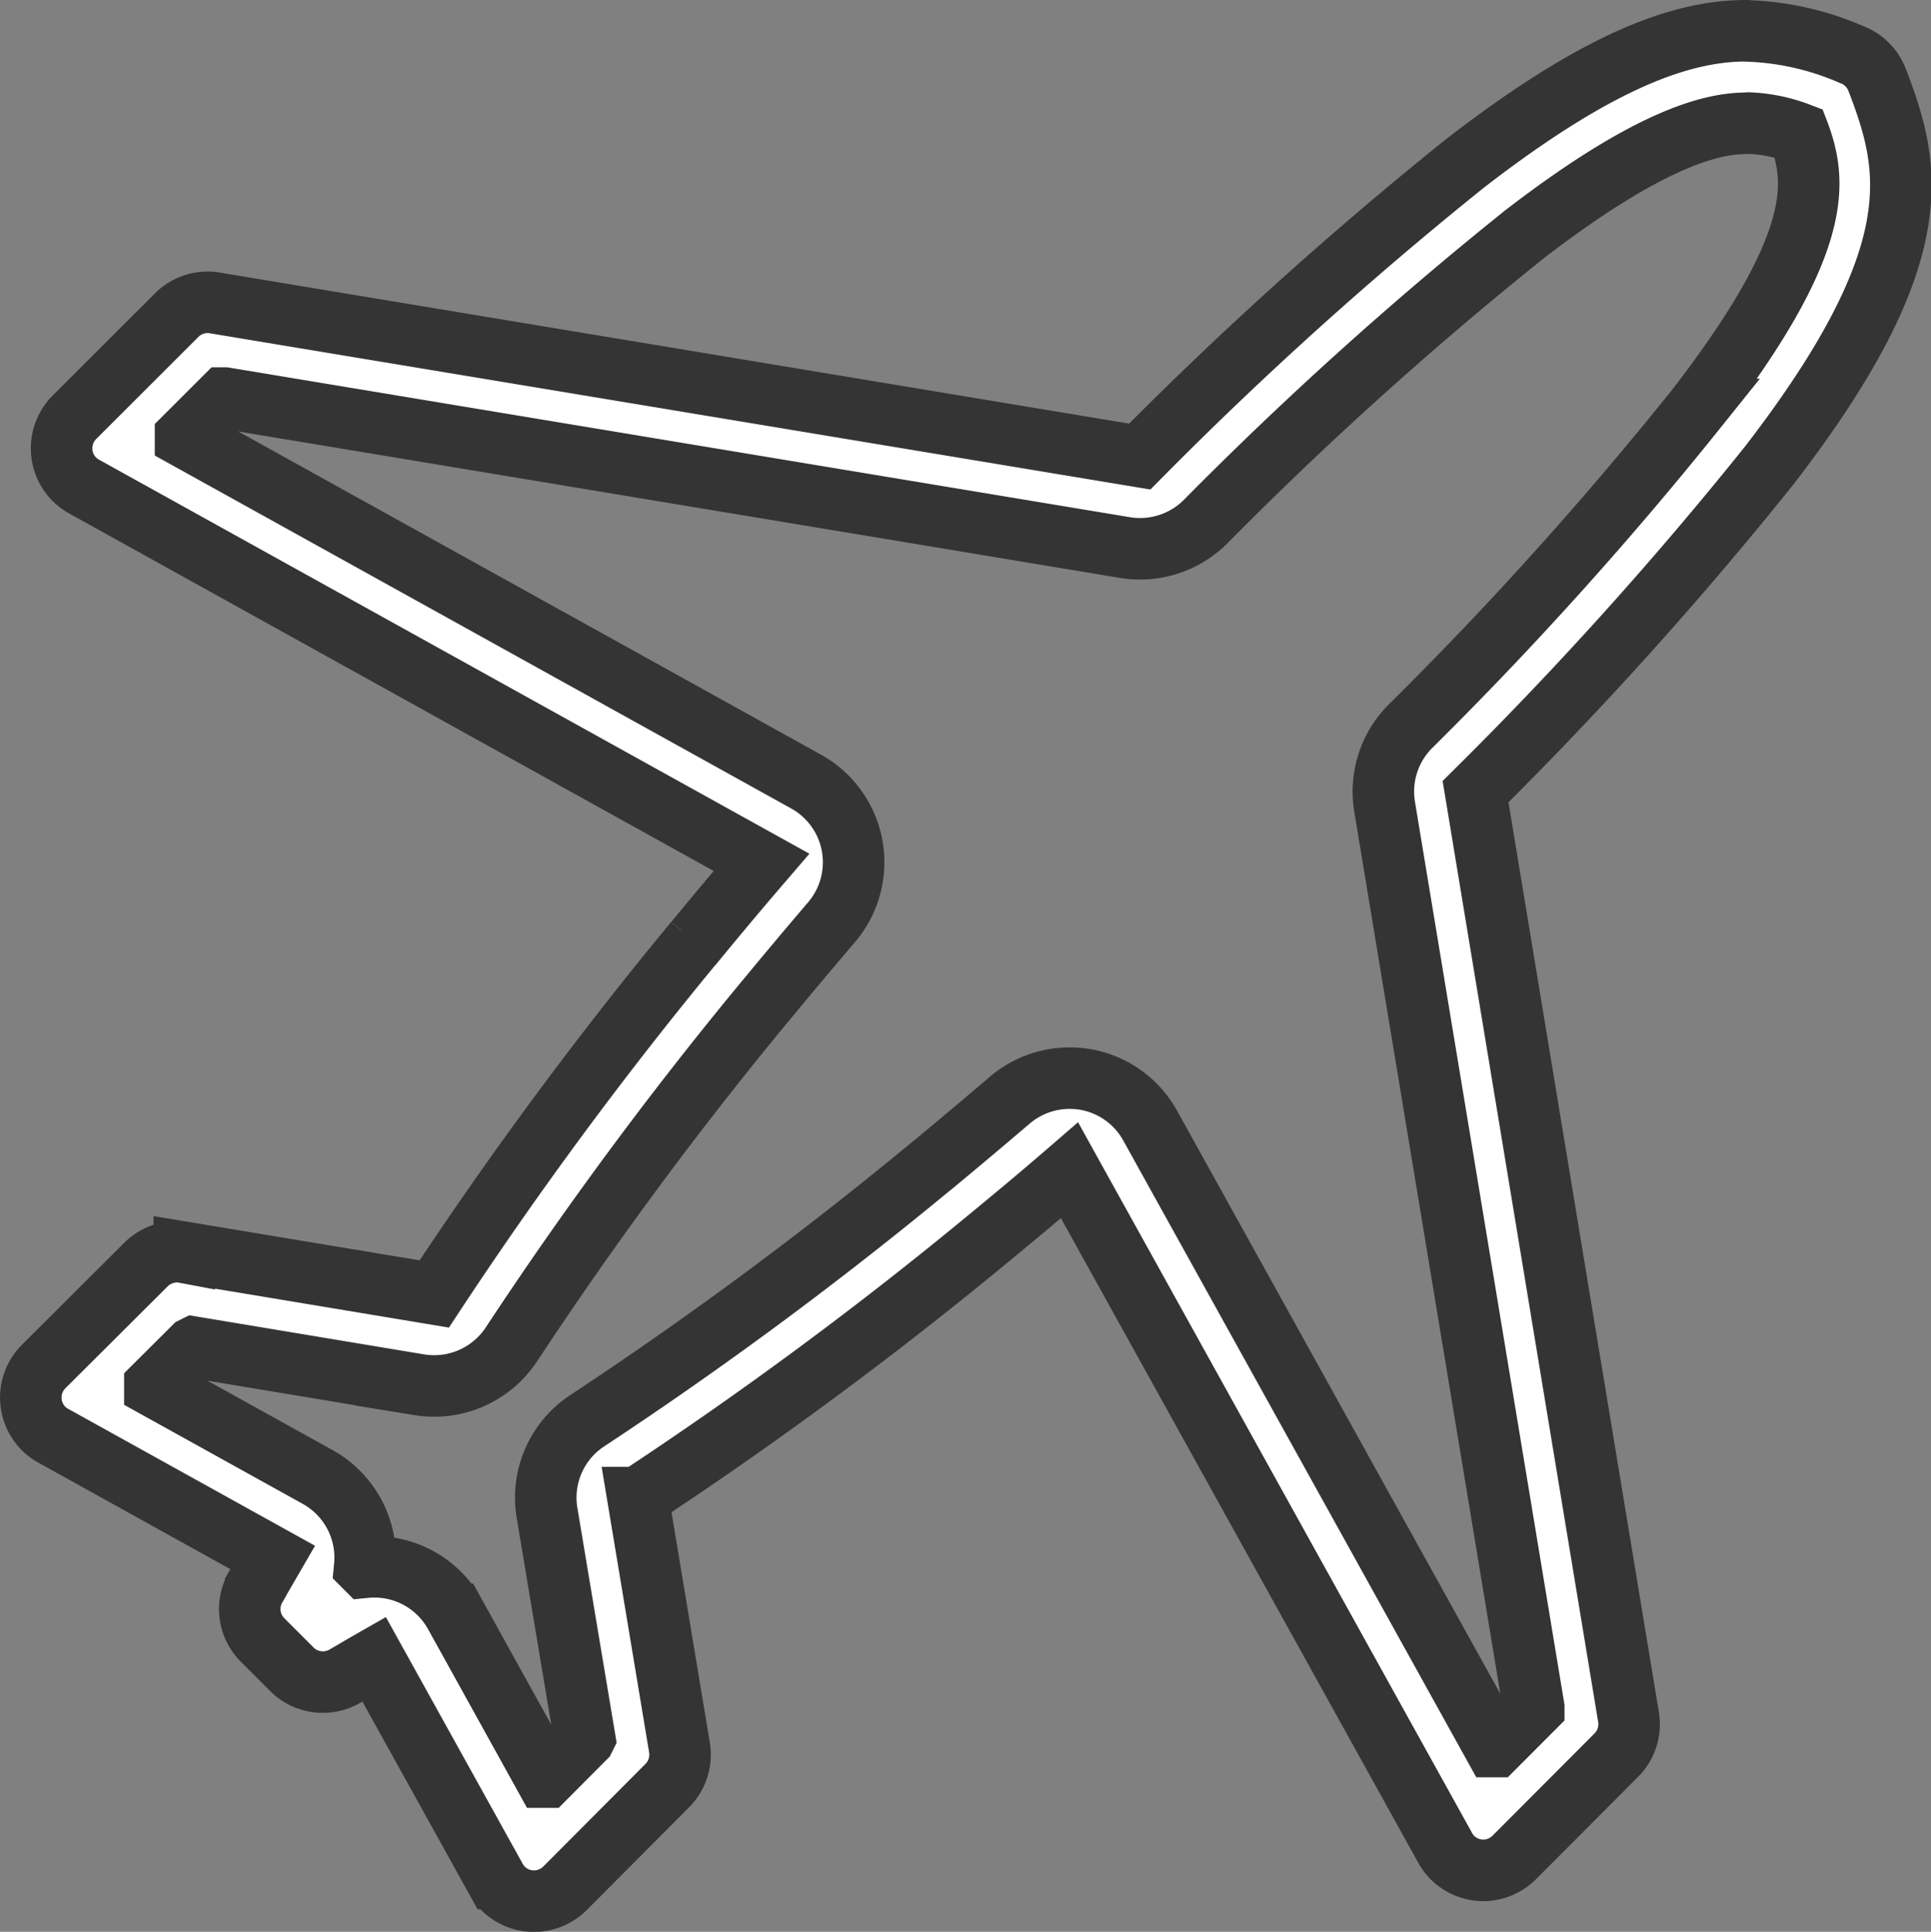
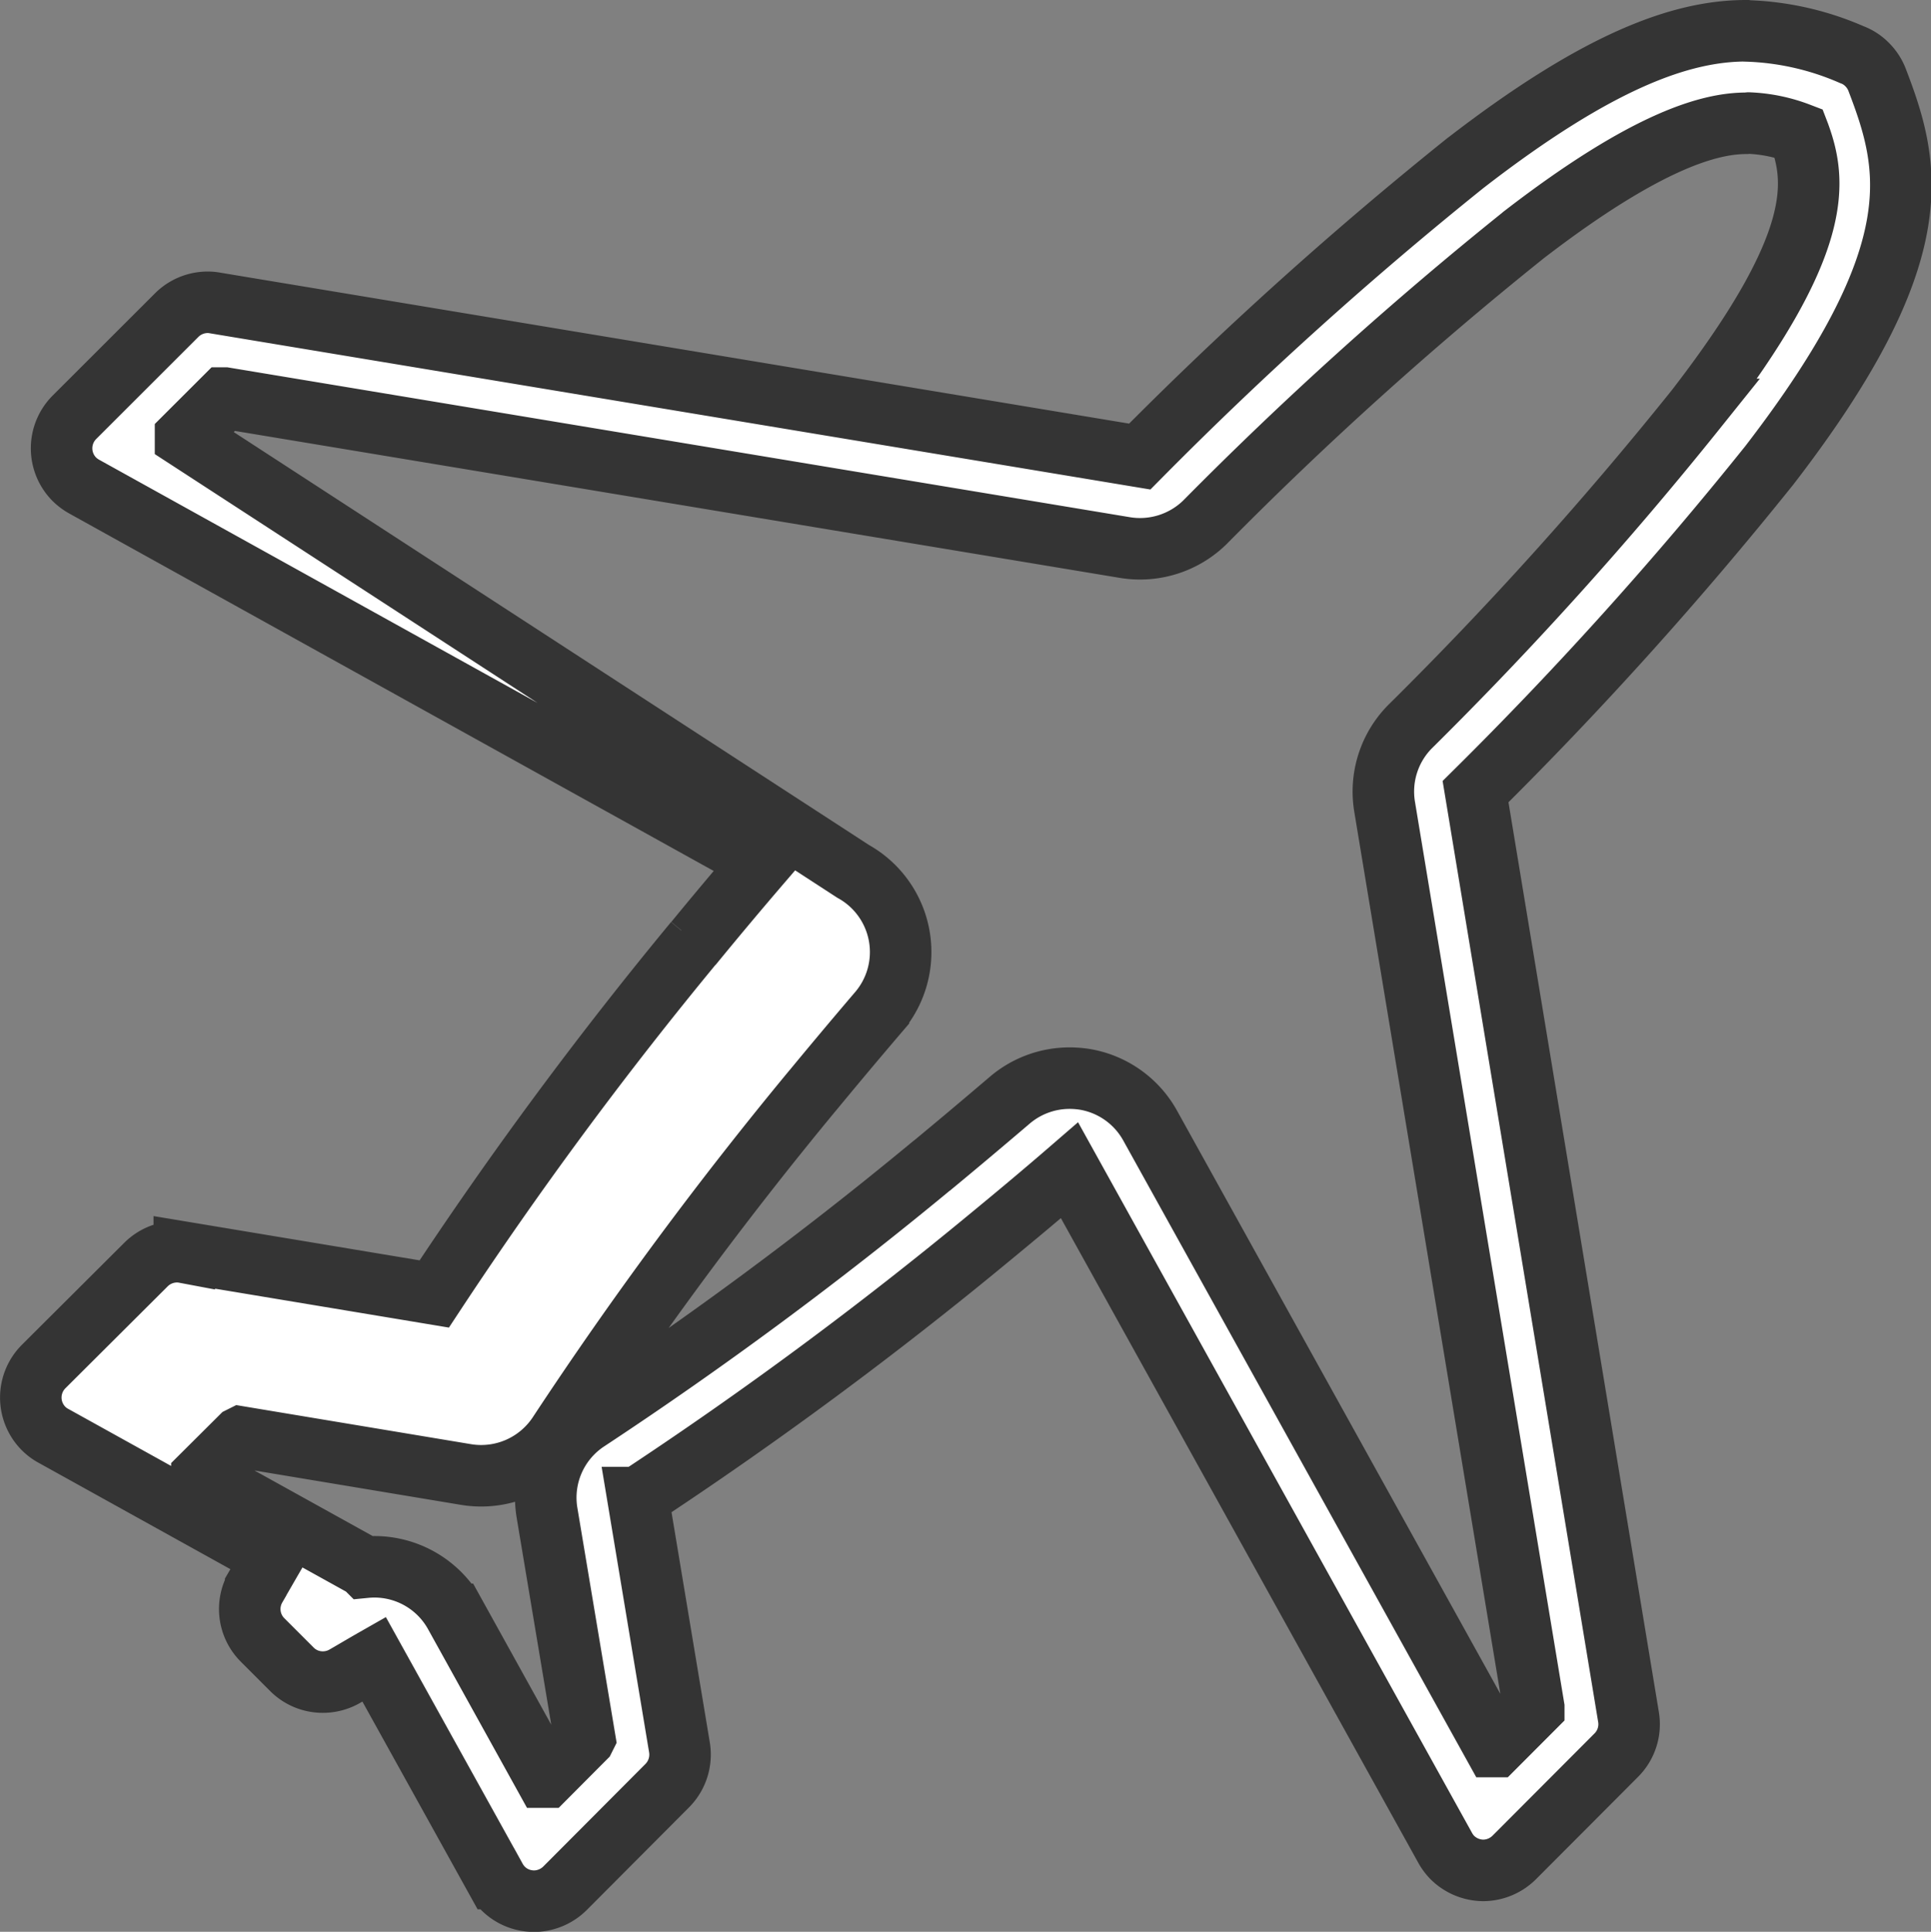
<svg xmlns="http://www.w3.org/2000/svg" width="53.37" height="53.386" viewBox="0 0 53.37 53.386">
  <rect x="0" y="0" width="53.37" height="53.386" fill="#808080" stroke="none" />
  <g id="noun-plane-7583046" transform="translate(-9.741 -9.705)">
-     <path id="Path_462" data-name="Path 462" d="M58,10.555h0c-1.794,0-4.089.826-7.73,3.636l-.008.005a105.773,105.773,0,0,0-9.02,8.126L15.681,18.077a1.008,1.008,0,0,0-.2-.018,1.211,1.211,0,0,0-.855.353l0,0L11.8,21.235a1.214,1.214,0,0,0-.005,1.714h0a1.281,1.281,0,0,0,.266.2L30.788,33.535c-.635.739-1.249,1.471-1.837,2.188l-.008.005a112.065,112.065,0,0,0-7.2,9.736l-6.909-1.149a1.045,1.045,0,0,0-.2-.018,1.217,1.217,0,0,0-.857.353v0l-2.83,2.82a1.213,1.213,0,0,0,0,1.714,1.156,1.156,0,0,0,.269.2v0l6.062,3.362c-.159.274-.312.542-.471.814l0,.005A1.208,1.208,0,0,0,17,55.028l.811.811a1.2,1.2,0,0,0,.852.351,1.216,1.216,0,0,0,.606-.161l0,0c.271-.156.537-.315.811-.471l3.362,6.062a1.244,1.244,0,0,0,.2.269,1.2,1.2,0,0,0,.688.343,1.245,1.245,0,0,0,.166.013,1.225,1.225,0,0,0,.86-.356l2.82-2.83h0A1.217,1.217,0,0,0,28.521,58l-1.149-6.909a111.826,111.826,0,0,0,9.741-7.205v0c.716-.589,1.448-1.2,2.188-1.84L49.681,60.767a1.248,1.248,0,0,0,.2.271h0a1.231,1.231,0,0,0,.855.356h0a1.226,1.226,0,0,0,.857-.358l2.82-2.827v0a1.206,1.206,0,0,0,.338-1.052L50.523,31.582a105.731,105.731,0,0,0,8.111-9.007l.008-.01c4.526-5.87,3.9-8.255,2.981-10.65v0a1.212,1.212,0,0,0-.271-.42l-.01-.01a1.153,1.153,0,0,0-.422-.271l0,0a7.829,7.829,0,0,0-2.9-.655Zm.069,2.551h.015a4.362,4.362,0,0,1,1.374.284l.005.013c.481,1.315.7,3.019-2.845,7.607l-.008.01h0a102.669,102.669,0,0,1-7.9,8.769,2.55,2.55,0,0,0-.7,2.211l4.122,24.889,0,.01-1.07,1.072-.018,0L41.53,40.812a2.547,2.547,0,0,0-1.778-1.274,2.653,2.653,0,0,0-.45-.038,2.547,2.547,0,0,0-1.658.614c-.732.624-1.441,1.221-2.142,1.8l-.013.008a109.606,109.606,0,0,1-9.516,7.044,2.544,2.544,0,0,0-1.113,2.546L25.9,57.735l-.005.01-1.067,1.072-.02,0-2.492-4.5a2.545,2.545,0,0,0-2.229-1.313c-.084,0-.171.005-.253.013l-.013-.013a2.549,2.549,0,0,0-1.3-2.482l-4.5-2.495,0-.018,1.072-1.067.01-.005,6.225,1.036a2.56,2.56,0,0,0,2.546-1.113,108.873,108.873,0,0,1,7.027-9.5l.02-.023c.578-.7,1.177-1.415,1.8-2.144a2.551,2.551,0,0,0-.7-3.889L14.869,21.793l0-.018,1.072-1.07.01,0,24.883,4.132a2.564,2.564,0,0,0,2.211-.7,102.677,102.677,0,0,1,8.781-7.917l.008-.008c3.482-2.687,5.22-3.1,6.172-3.1Z" transform="translate(0 0)" fill="#fff" stroke="#343434" stroke-width="1.7" />
+     <path id="Path_462" data-name="Path 462" d="M58,10.555h0c-1.794,0-4.089.826-7.73,3.636l-.008.005a105.773,105.773,0,0,0-9.02,8.126L15.681,18.077a1.008,1.008,0,0,0-.2-.018,1.211,1.211,0,0,0-.855.353l0,0L11.8,21.235a1.214,1.214,0,0,0-.005,1.714h0a1.281,1.281,0,0,0,.266.2L30.788,33.535c-.635.739-1.249,1.471-1.837,2.188l-.008.005a112.065,112.065,0,0,0-7.2,9.736l-6.909-1.149a1.045,1.045,0,0,0-.2-.018,1.217,1.217,0,0,0-.857.353v0l-2.83,2.82a1.213,1.213,0,0,0,0,1.714,1.156,1.156,0,0,0,.269.2v0l6.062,3.362c-.159.274-.312.542-.471.814l0,.005A1.208,1.208,0,0,0,17,55.028l.811.811a1.2,1.2,0,0,0,.852.351,1.216,1.216,0,0,0,.606-.161l0,0c.271-.156.537-.315.811-.471l3.362,6.062a1.244,1.244,0,0,0,.2.269,1.2,1.2,0,0,0,.688.343,1.245,1.245,0,0,0,.166.013,1.225,1.225,0,0,0,.86-.356l2.82-2.83h0A1.217,1.217,0,0,0,28.521,58l-1.149-6.909a111.826,111.826,0,0,0,9.741-7.205v0c.716-.589,1.448-1.2,2.188-1.84L49.681,60.767a1.248,1.248,0,0,0,.2.271h0a1.231,1.231,0,0,0,.855.356h0a1.226,1.226,0,0,0,.857-.358l2.82-2.827v0a1.206,1.206,0,0,0,.338-1.052L50.523,31.582a105.731,105.731,0,0,0,8.111-9.007l.008-.01c4.526-5.87,3.9-8.255,2.981-10.65v0a1.212,1.212,0,0,0-.271-.42l-.01-.01a1.153,1.153,0,0,0-.422-.271l0,0a7.829,7.829,0,0,0-2.9-.655Zm.069,2.551h.015a4.362,4.362,0,0,1,1.374.284l.005.013c.481,1.315.7,3.019-2.845,7.607l-.008.01h0a102.669,102.669,0,0,1-7.9,8.769,2.55,2.55,0,0,0-.7,2.211l4.122,24.889,0,.01-1.07,1.072-.018,0L41.53,40.812a2.547,2.547,0,0,0-1.778-1.274,2.653,2.653,0,0,0-.45-.038,2.547,2.547,0,0,0-1.658.614c-.732.624-1.441,1.221-2.142,1.8l-.013.008a109.606,109.606,0,0,1-9.516,7.044,2.544,2.544,0,0,0-1.113,2.546L25.9,57.735l-.005.01-1.067,1.072-.02,0-2.492-4.5a2.545,2.545,0,0,0-2.229-1.313c-.084,0-.171.005-.253.013l-.013-.013l-4.5-2.495,0-.018,1.072-1.067.01-.005,6.225,1.036a2.56,2.56,0,0,0,2.546-1.113,108.873,108.873,0,0,1,7.027-9.5l.02-.023c.578-.7,1.177-1.415,1.8-2.144a2.551,2.551,0,0,0-.7-3.889L14.869,21.793l0-.018,1.072-1.07.01,0,24.883,4.132a2.564,2.564,0,0,0,2.211-.7,102.677,102.677,0,0,1,8.781-7.917l.008-.008c3.482-2.687,5.22-3.1,6.172-3.1Z" transform="translate(0 0)" fill="#fff" stroke="#343434" stroke-width="1.7" />
  </g>
</svg>